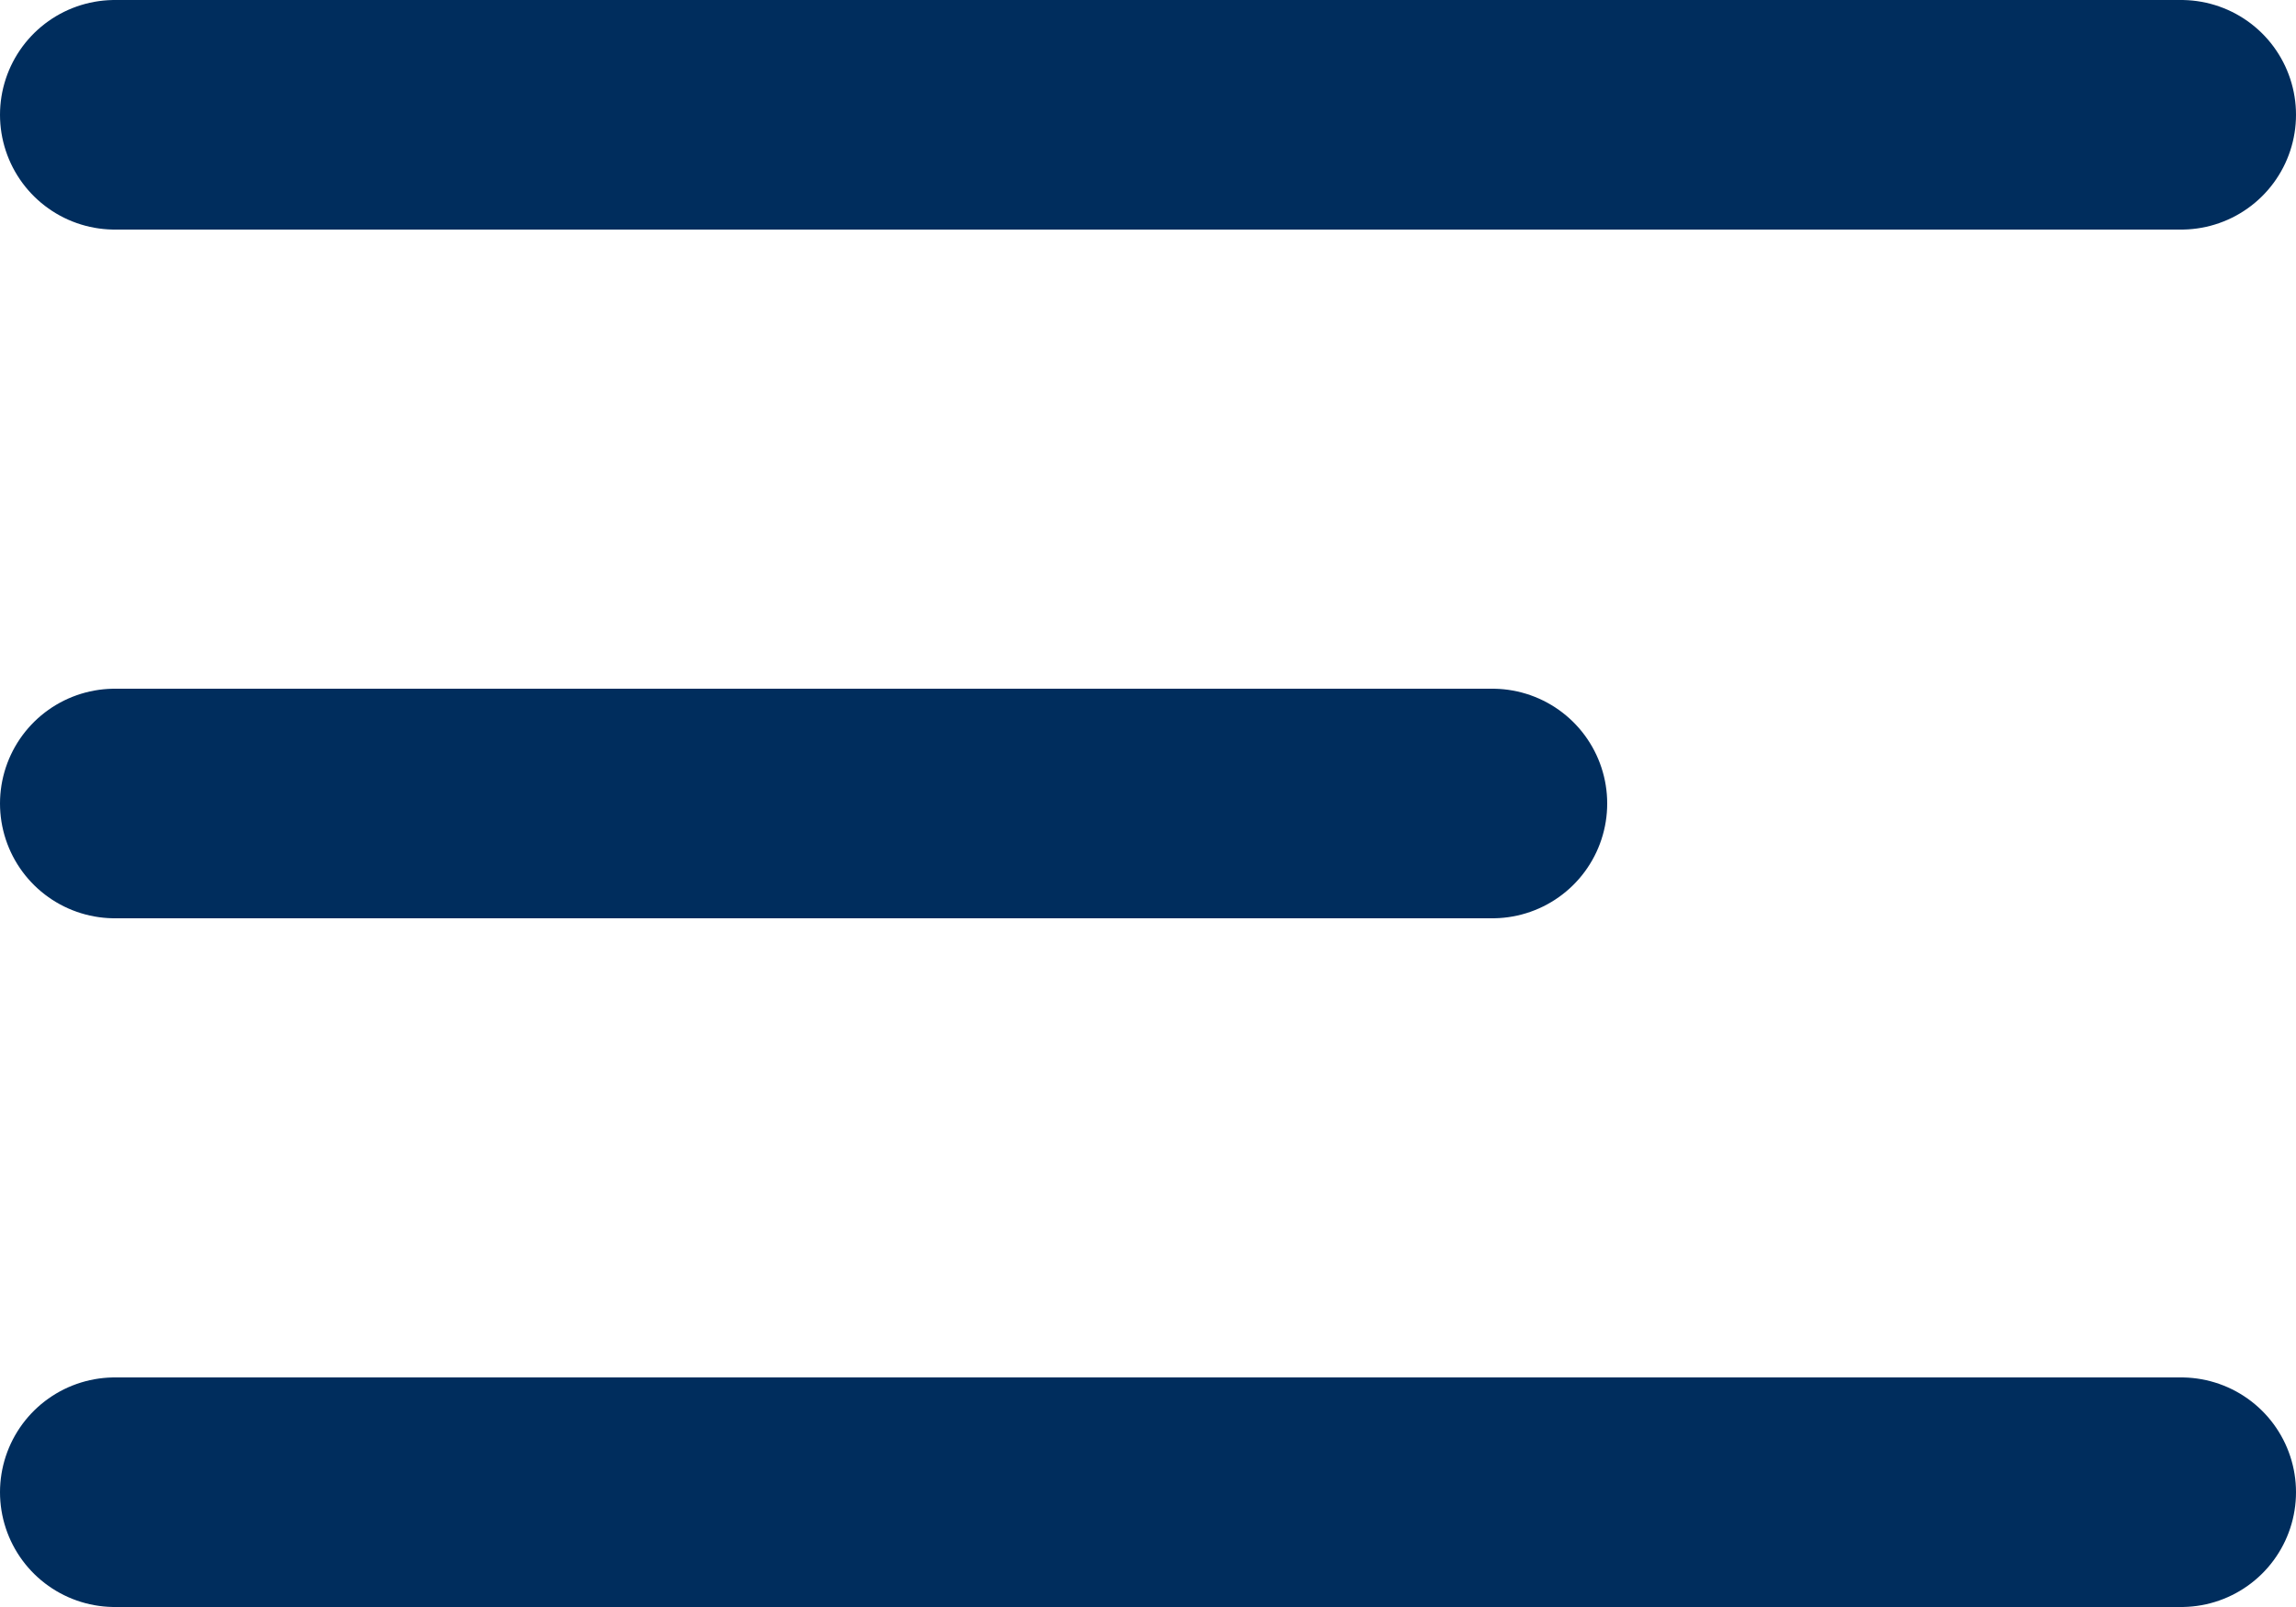
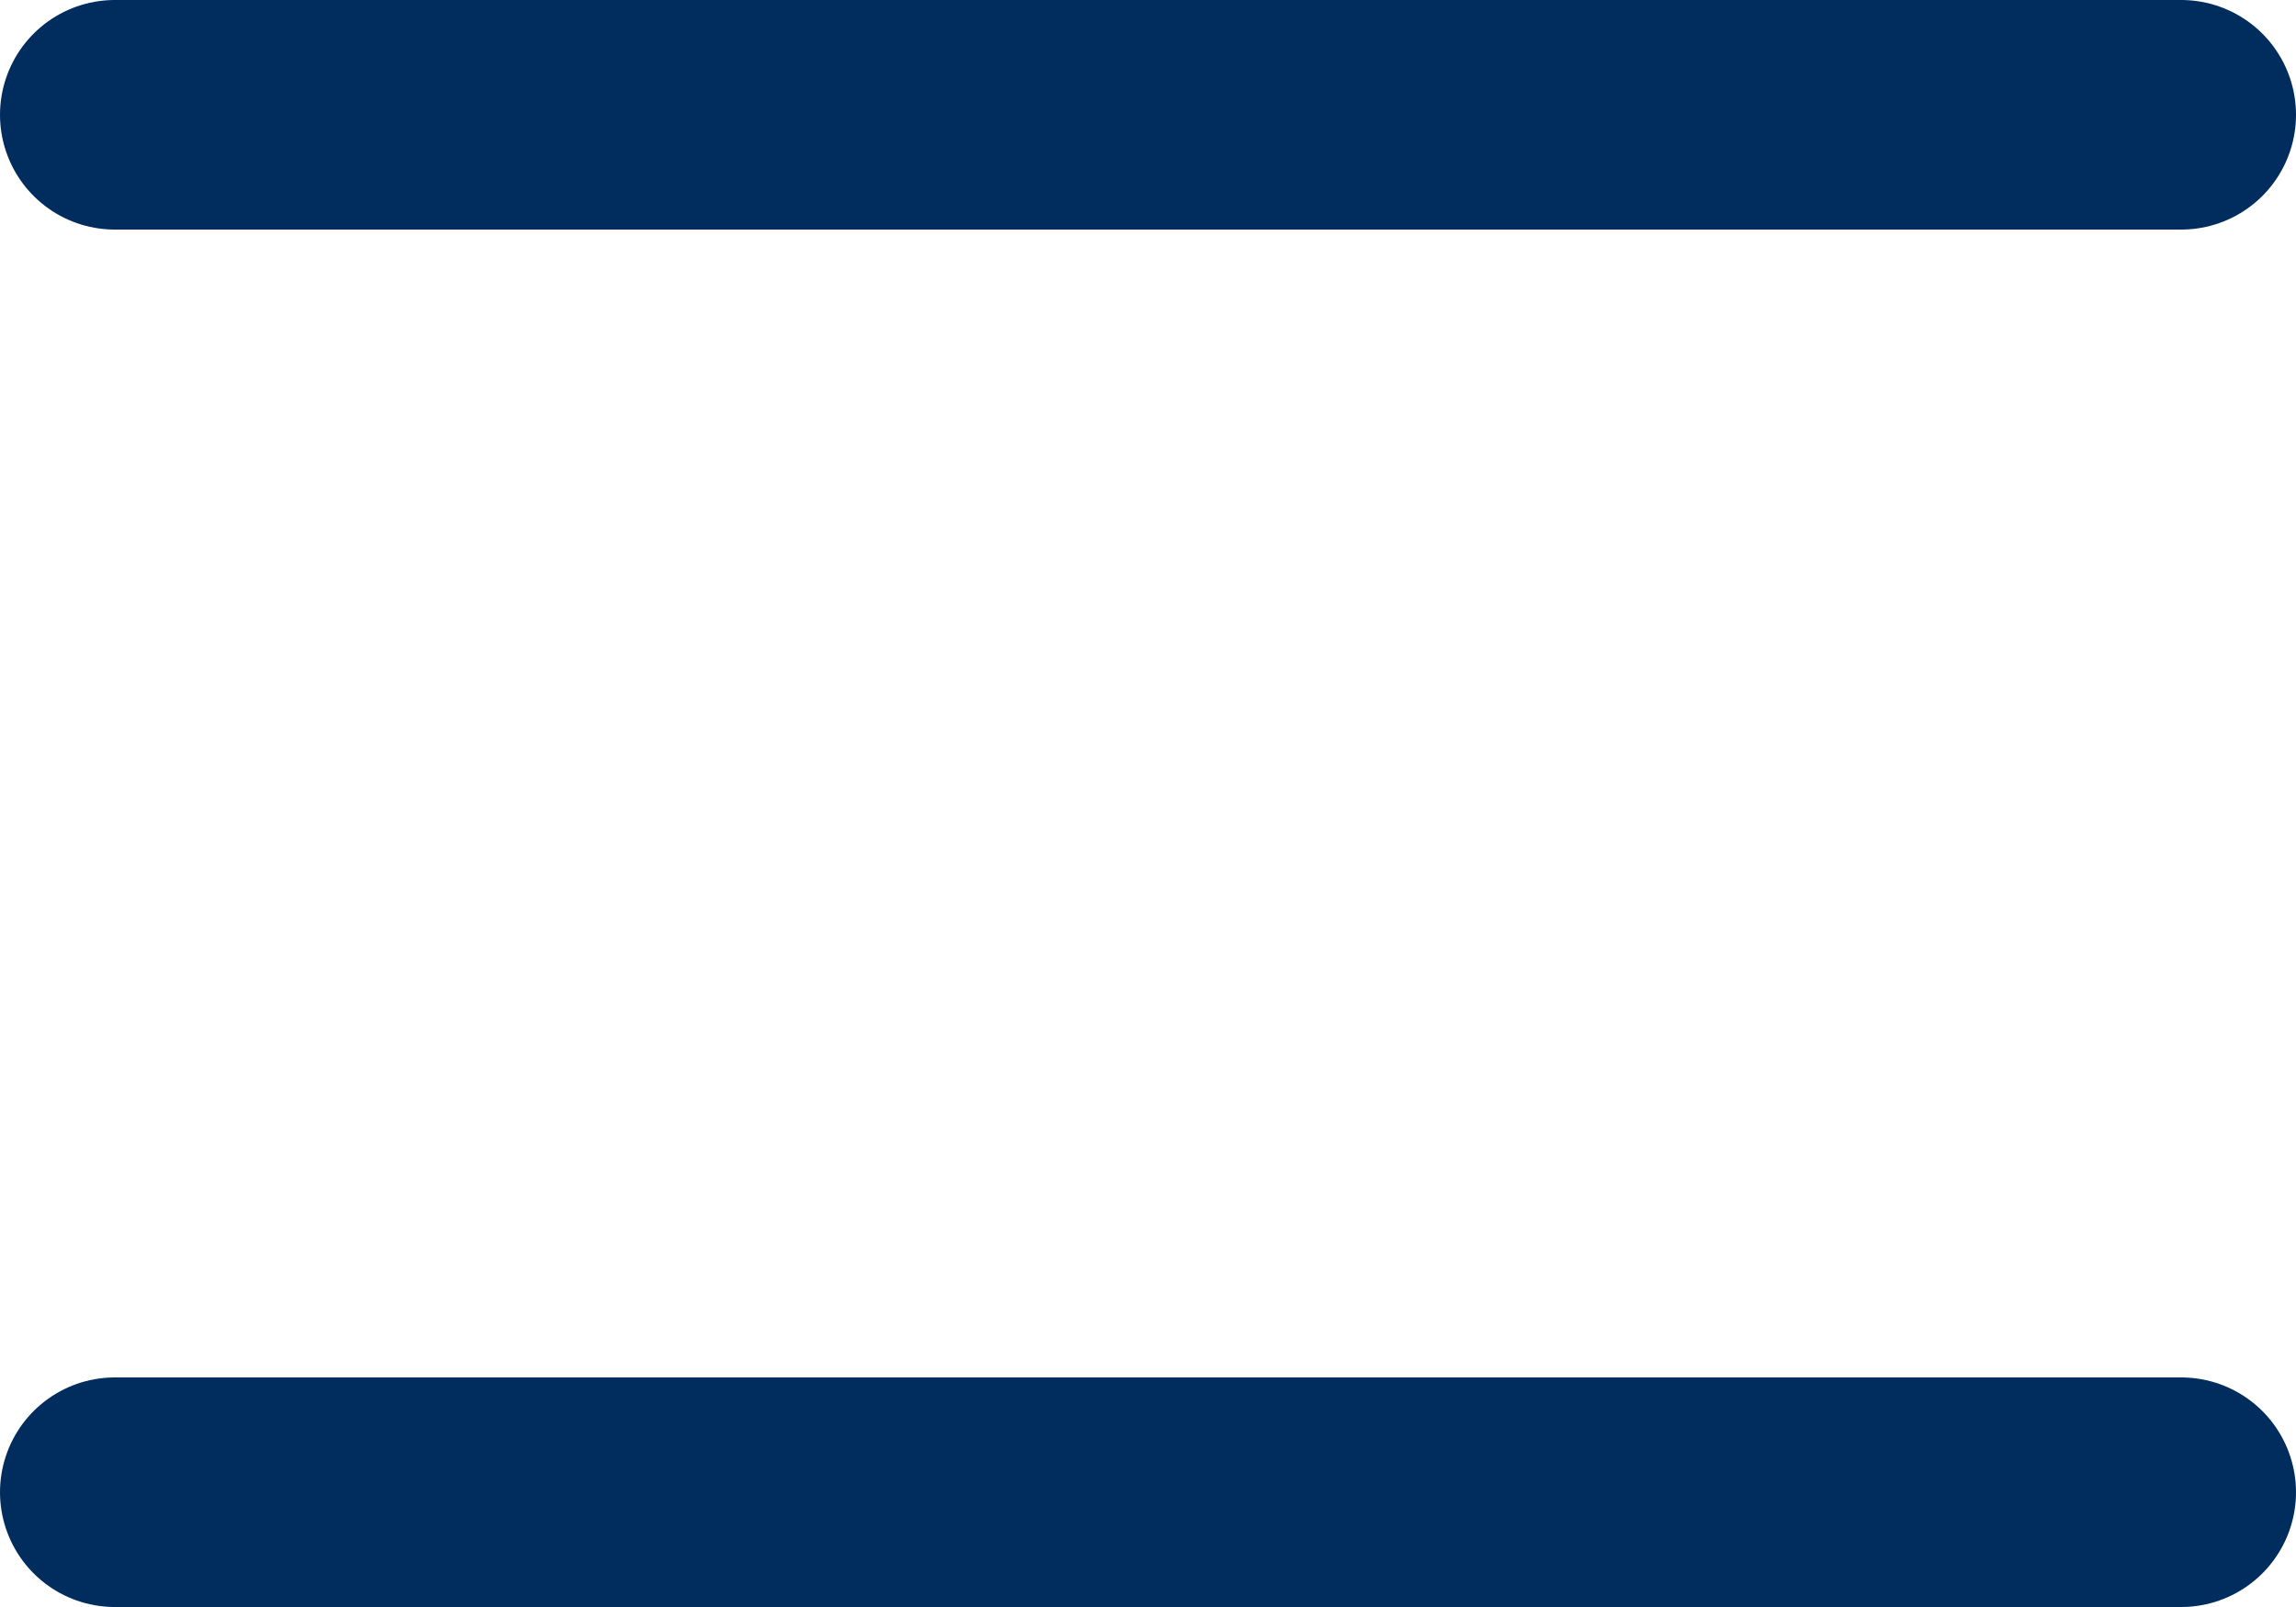
<svg xmlns="http://www.w3.org/2000/svg" width="20" height="14" viewBox="0 0 20 14" fill="none">
-   <path d="M1 7H13M1 1H19M1 13H19" stroke="#002D5D" stroke-width="2" stroke-linecap="round" stroke-linejoin="round" />
+   <path d="M1 7M1 1H19M1 13H19" stroke="#002D5D" stroke-width="2" stroke-linecap="round" stroke-linejoin="round" />
</svg>